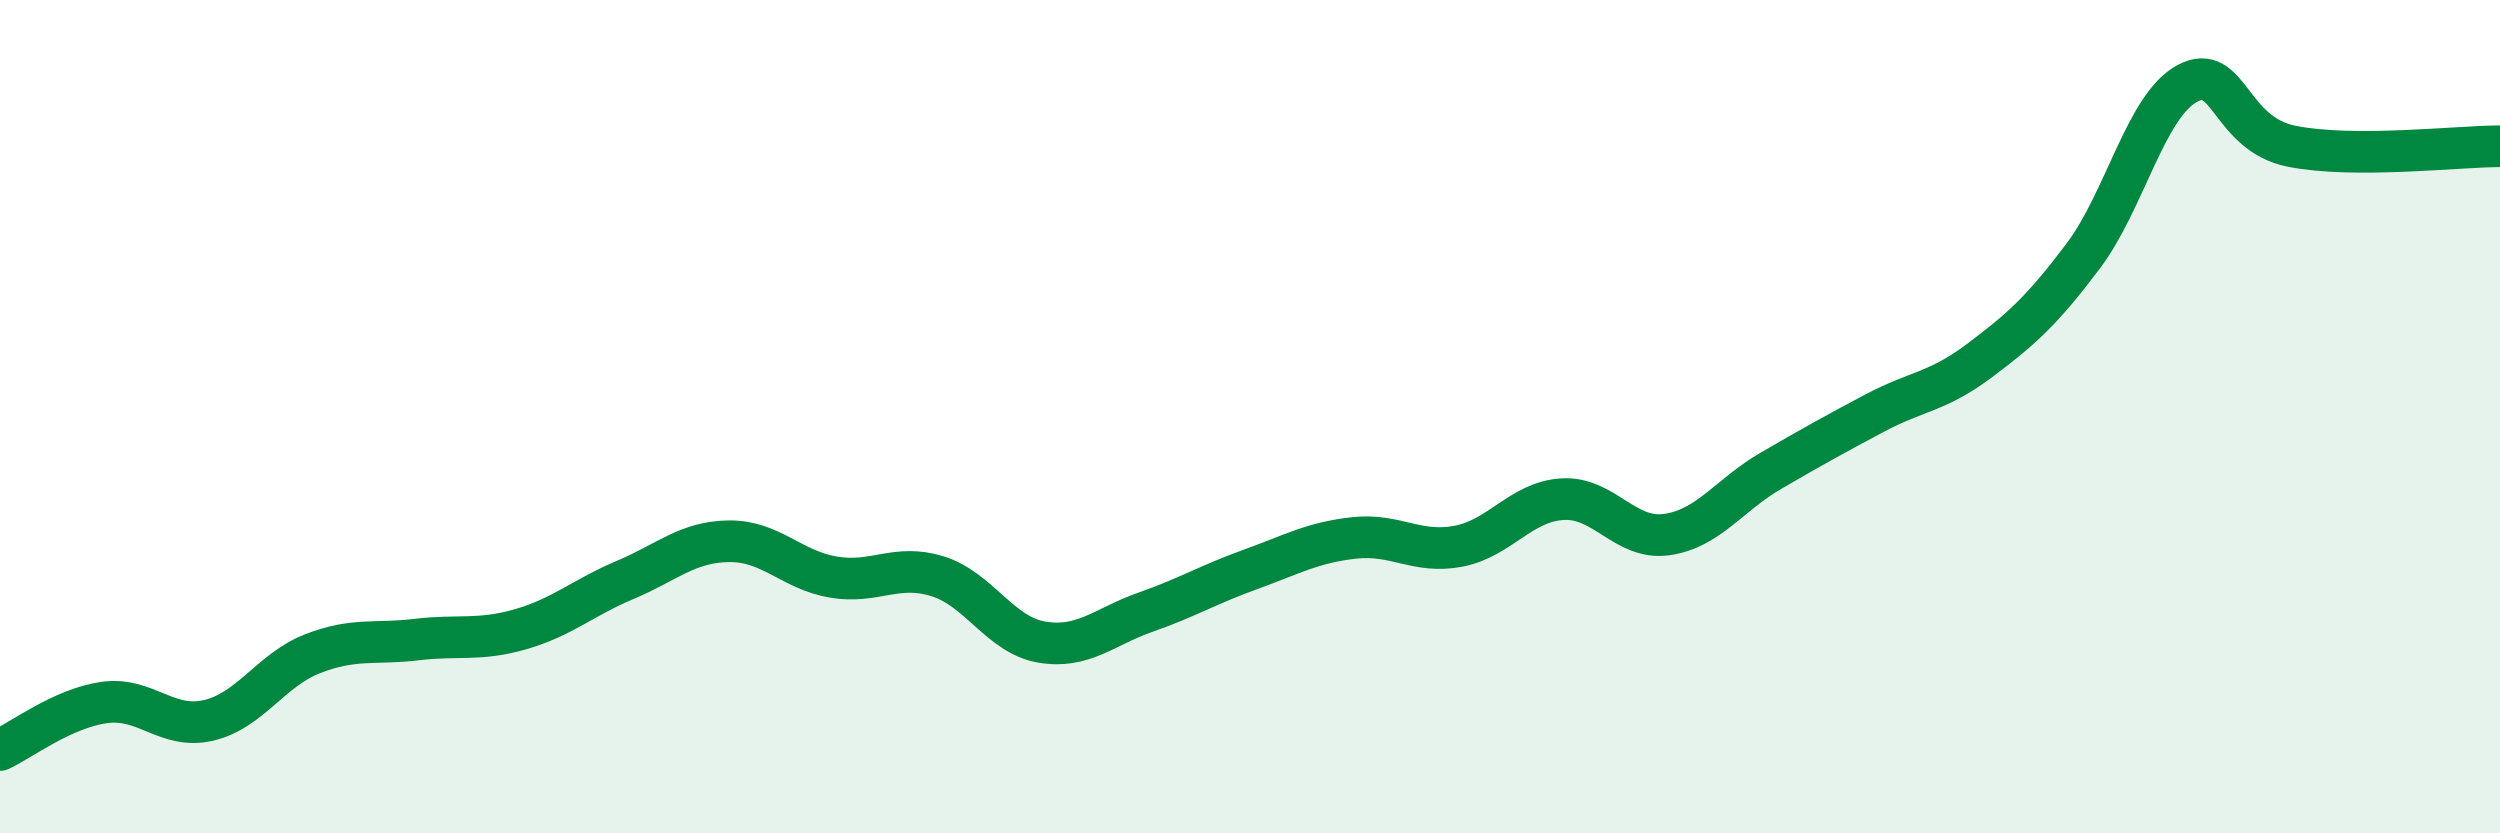
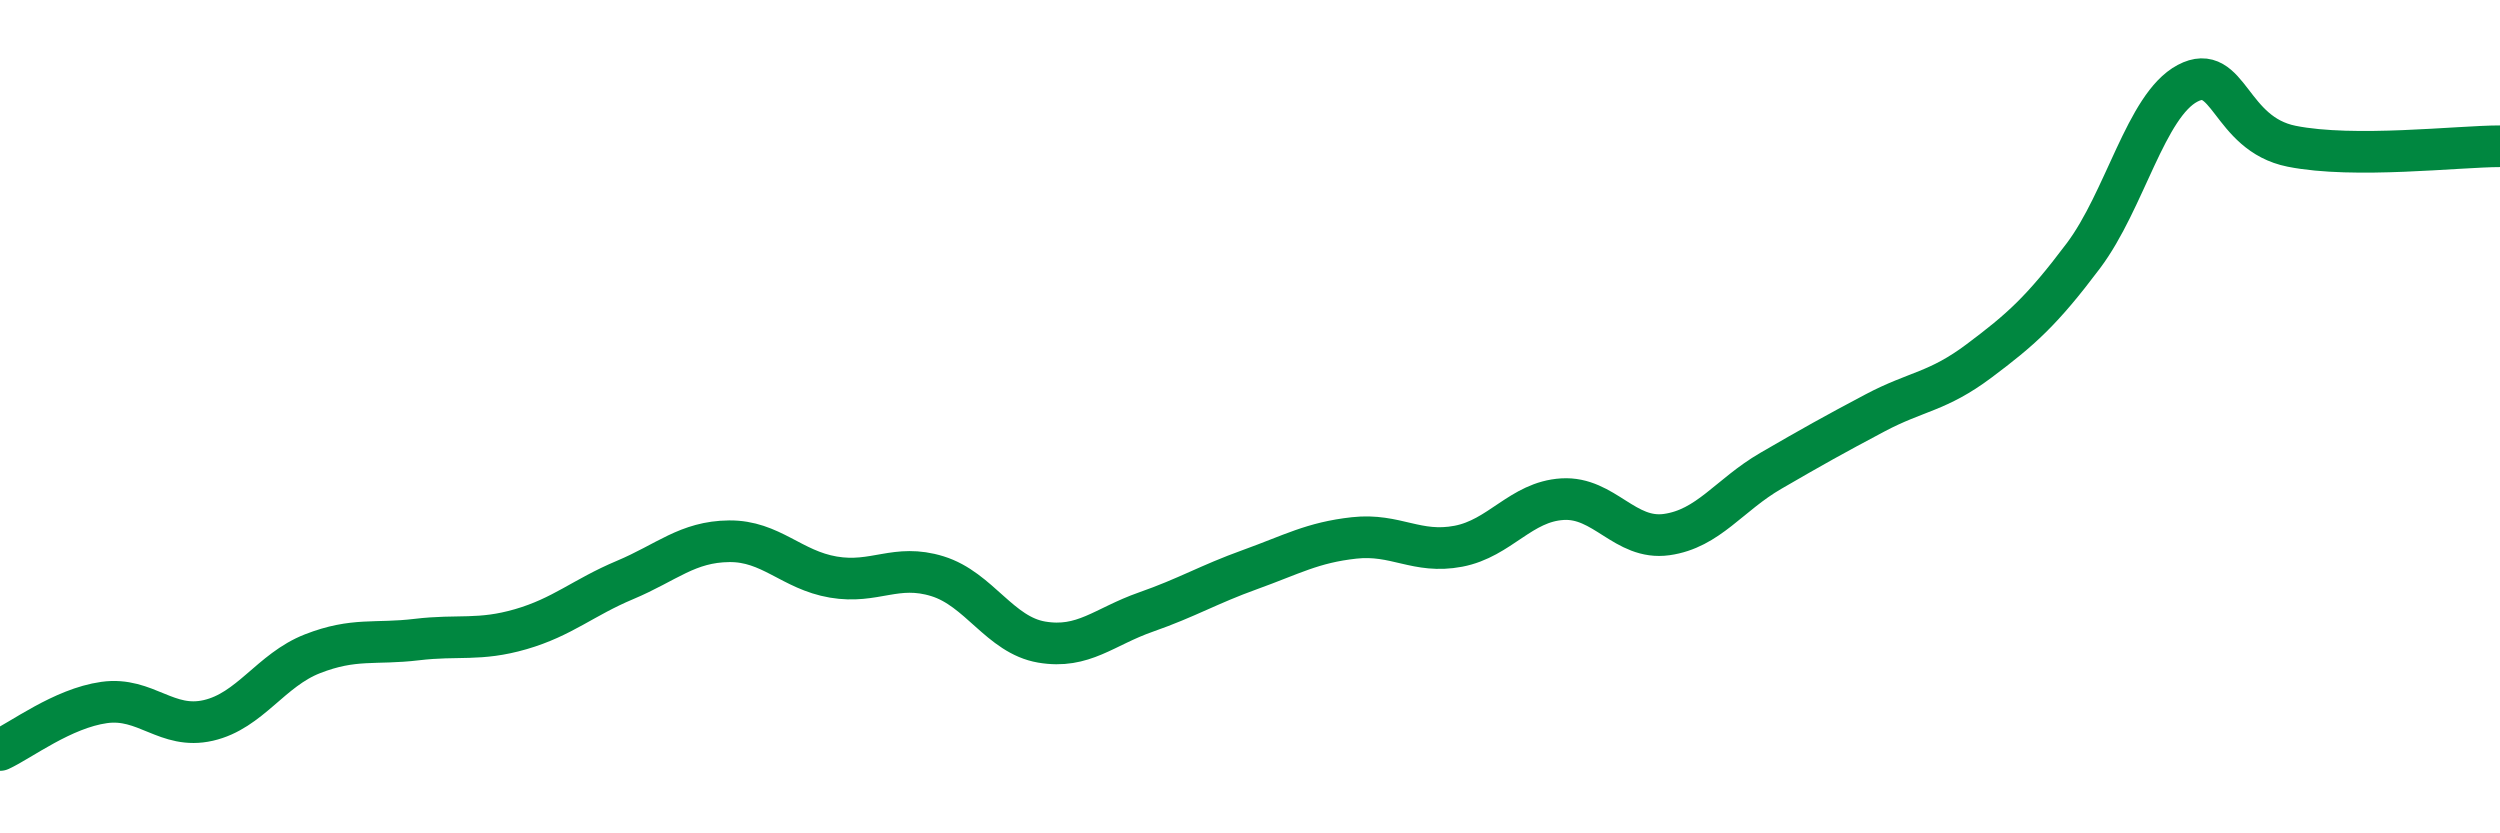
<svg xmlns="http://www.w3.org/2000/svg" width="60" height="20" viewBox="0 0 60 20">
-   <path d="M 0,18 C 0.5,17.77 1.5,17 2.5,16.86 C 3.5,16.72 4,17.52 5,17.29 C 6,17.06 6.5,16.08 7.5,15.69 C 8.5,15.3 9,15.47 10,15.35 C 11,15.23 11.5,15.39 12.5,15.1 C 13.5,14.81 14,14.34 15,13.92 C 16,13.5 16.5,13 17.5,12.99 C 18.5,12.98 19,13.68 20,13.85 C 21,14.02 21.5,13.52 22.5,13.83 C 23.5,14.14 24,15.24 25,15.41 C 26,15.58 26.5,15.04 27.5,14.69 C 28.5,14.34 29,14.03 30,13.67 C 31,13.31 31.5,13.02 32.5,12.91 C 33.5,12.8 34,13.3 35,13.11 C 36,12.92 36.5,12.04 37.5,11.98 C 38.5,11.92 39,12.97 40,12.83 C 41,12.69 41.5,11.88 42.5,11.3 C 43.5,10.72 44,10.44 45,9.91 C 46,9.38 46.5,9.41 47.5,8.66 C 48.5,7.91 49,7.47 50,6.14 C 51,4.81 51.5,2.53 52.5,2 C 53.5,1.47 53.5,3.21 55,3.51 C 56.5,3.81 59,3.51 60,3.51L60 20L0 20Z" fill="#008740" opacity="0.1" stroke-linecap="round" stroke-linejoin="round" />
  <path d="M 0,18 C 0.5,17.77 1.5,17 2.5,16.86 C 3.5,16.72 4,17.52 5,17.29 C 6,17.06 6.5,16.08 7.5,15.69 C 8.5,15.3 9,15.47 10,15.35 C 11,15.23 11.5,15.39 12.5,15.1 C 13.5,14.81 14,14.34 15,13.92 C 16,13.5 16.5,13 17.5,12.99 C 18.5,12.98 19,13.68 20,13.85 C 21,14.02 21.5,13.52 22.5,13.83 C 23.5,14.14 24,15.24 25,15.41 C 26,15.58 26.5,15.04 27.5,14.69 C 28.5,14.34 29,14.03 30,13.67 C 31,13.31 31.5,13.02 32.5,12.91 C 33.5,12.8 34,13.3 35,13.11 C 36,12.92 36.5,12.04 37.5,11.98 C 38.5,11.92 39,12.97 40,12.83 C 41,12.69 41.5,11.88 42.5,11.3 C 43.5,10.72 44,10.44 45,9.91 C 46,9.38 46.5,9.41 47.5,8.66 C 48.5,7.91 49,7.47 50,6.14 C 51,4.81 51.5,2.53 52.5,2 C 53.5,1.47 53.5,3.21 55,3.51 C 56.5,3.81 59,3.51 60,3.51" stroke="#008740" stroke-width="1" fill="none" stroke-linecap="round" stroke-linejoin="round" />
</svg>